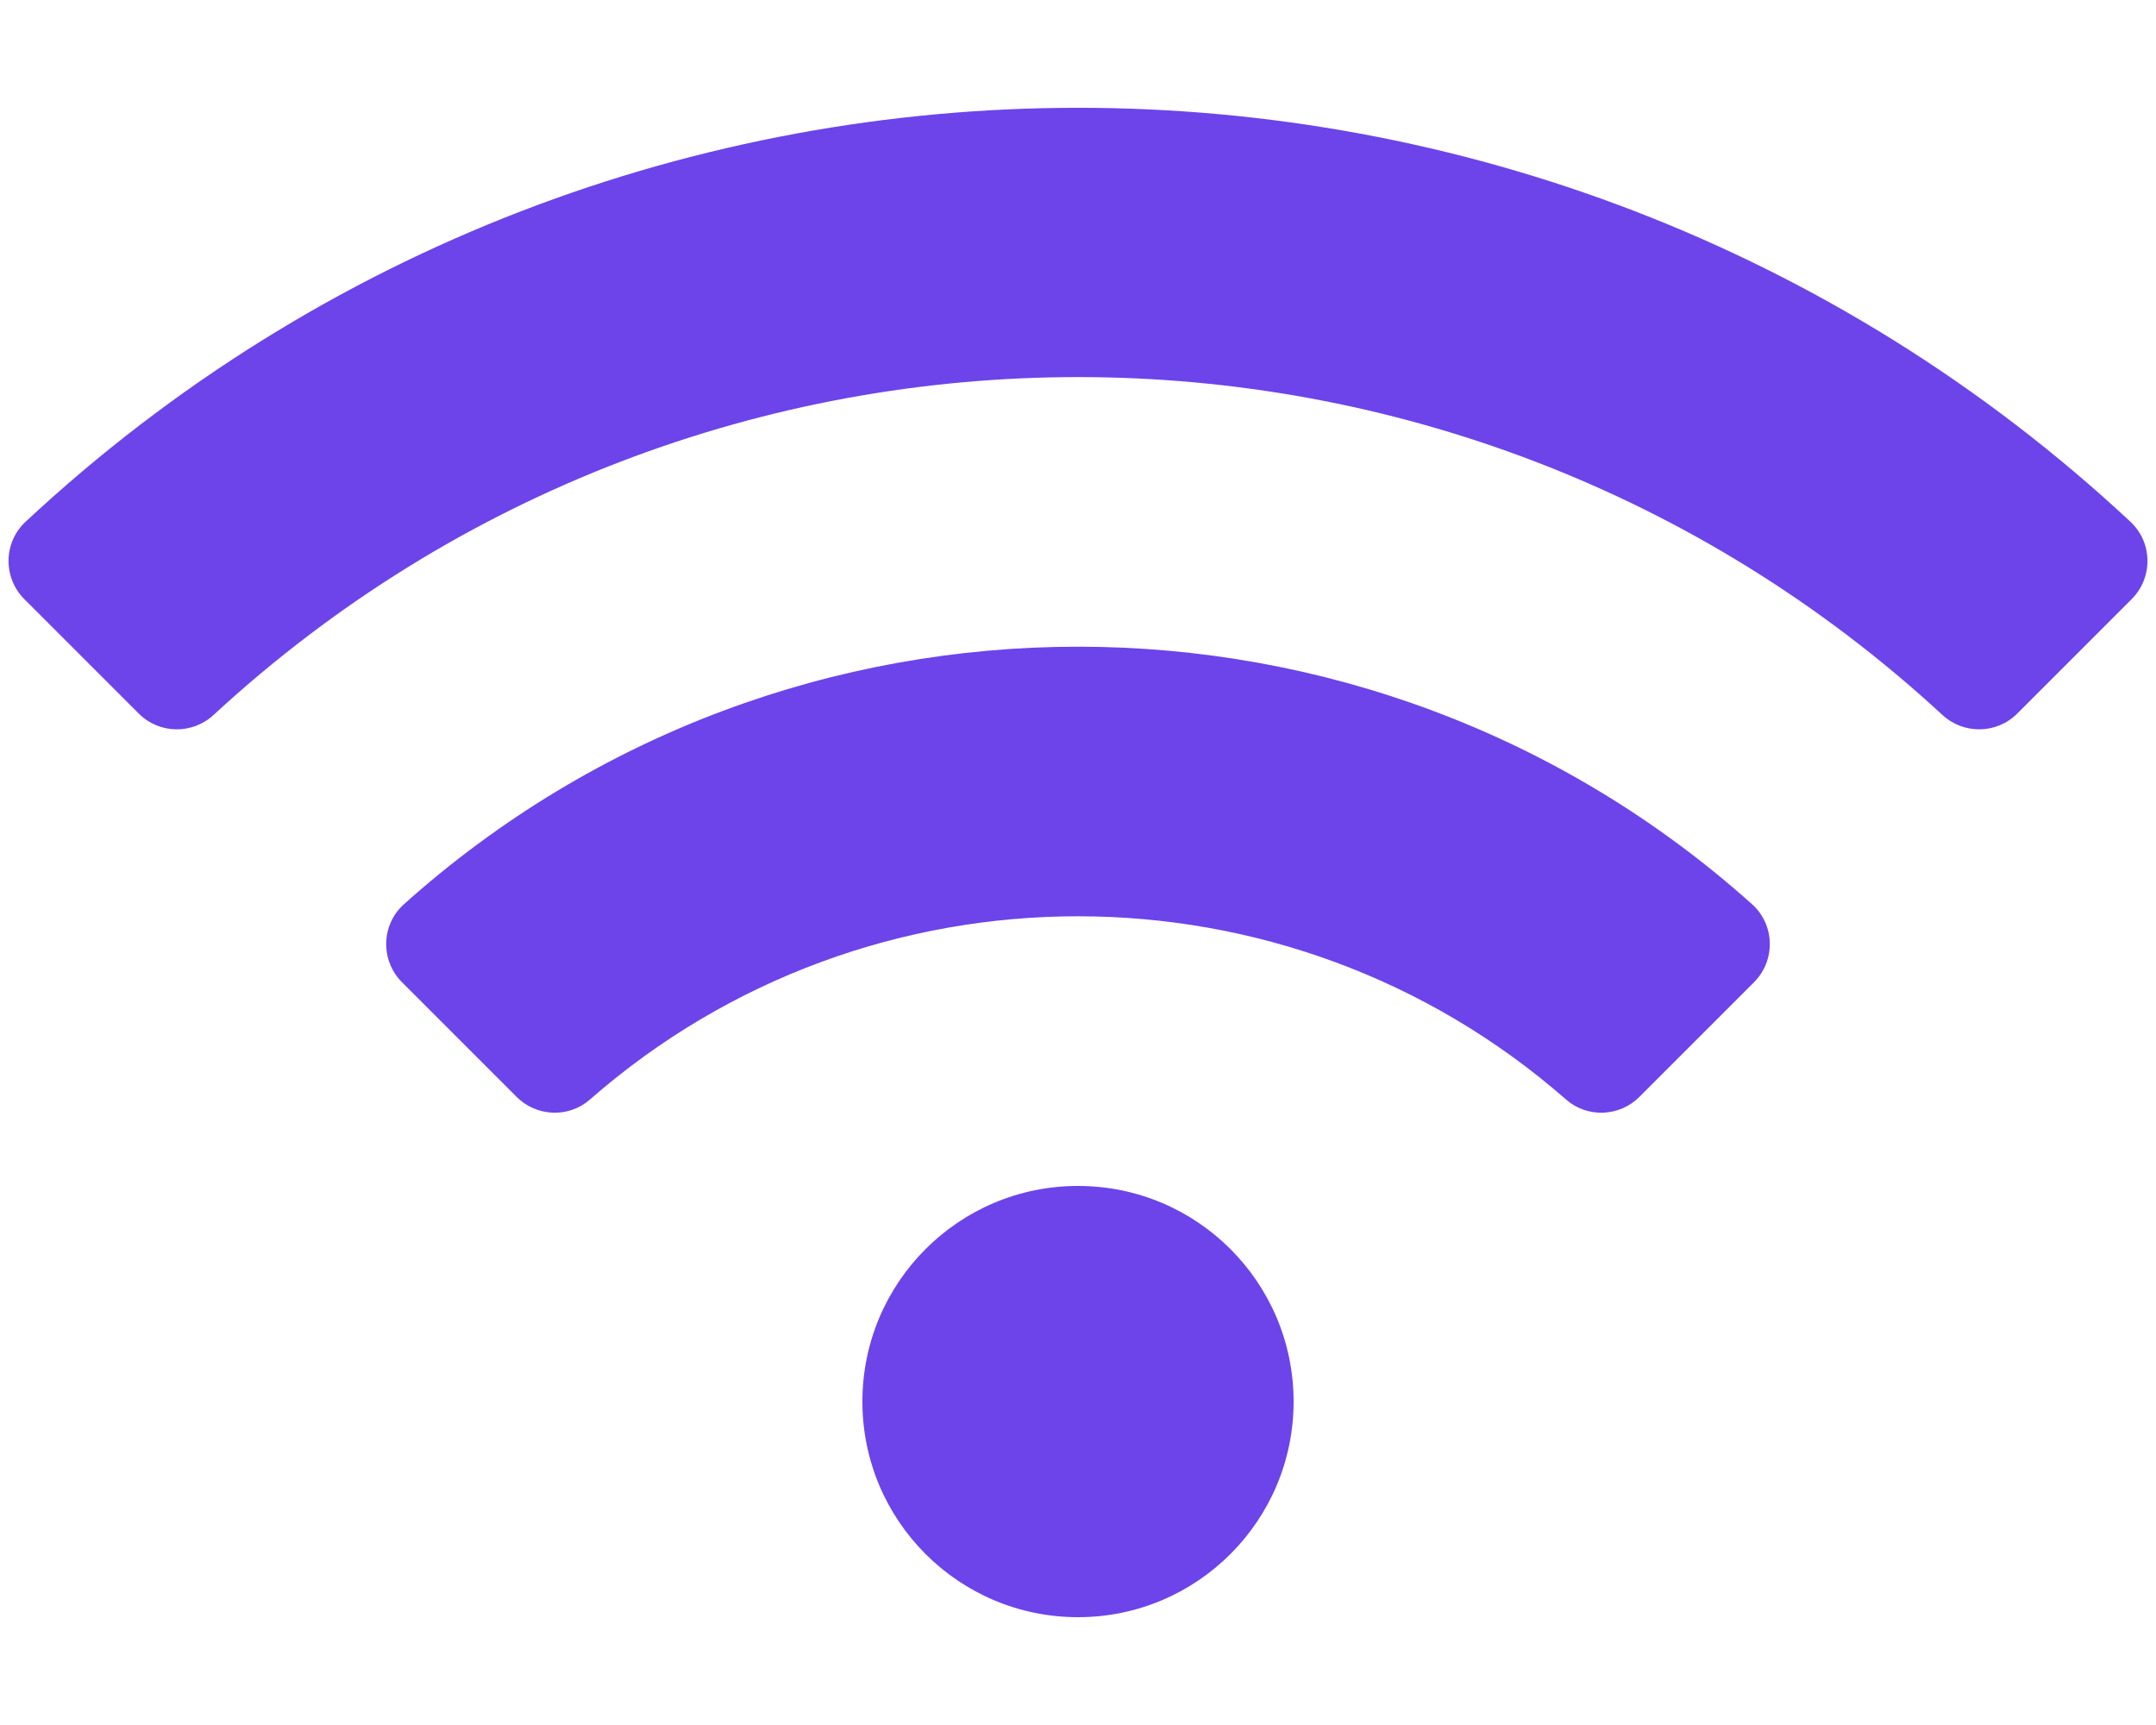
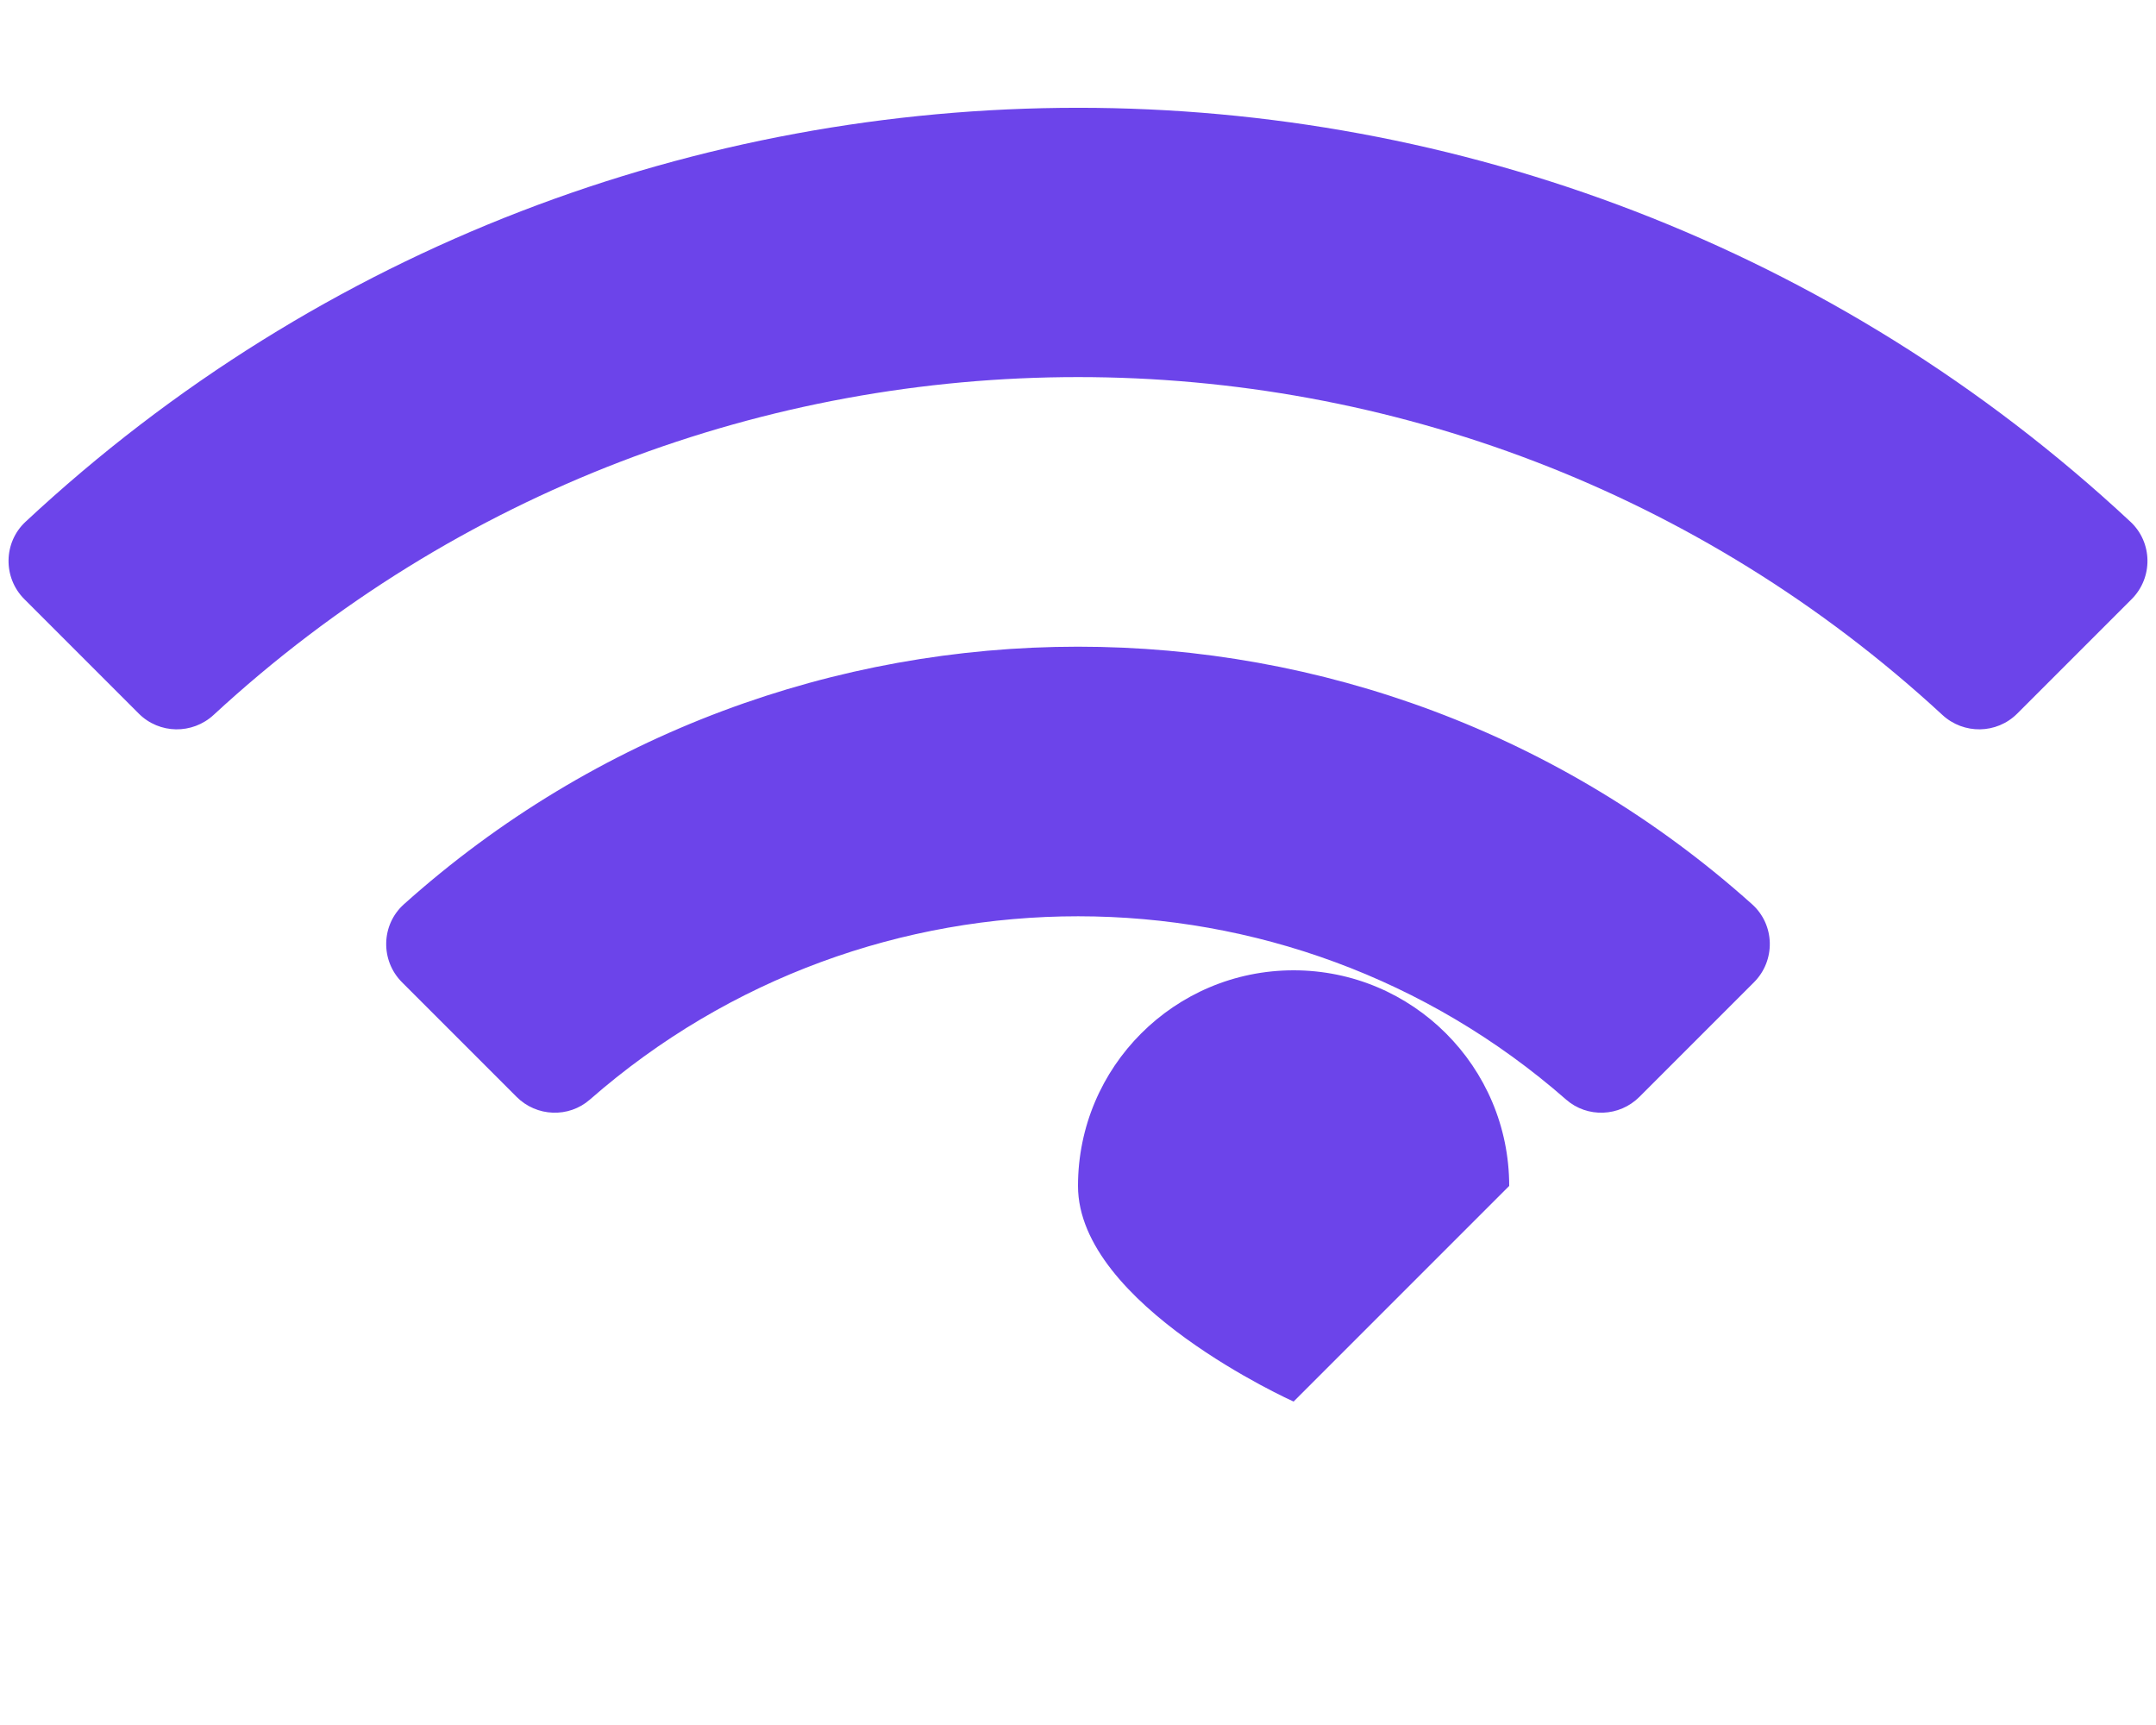
<svg xmlns="http://www.w3.org/2000/svg" class="svg-icon" style="width: 1.25em; height: 1em;vertical-align: middle;fill: currentColor;overflow: hidden;" viewBox="0 0 1280 1024" version="1.1">
-   <path d="M768 832c0 70.692-57.308 128-128 128s-128-57.308-128-128c0-70.692 57.308-128 128-128s128 57.308 128 128z m273.318-248.886c12.93-12.93 12.49-34.13-1.128-46.334-227.586-203.97-573.052-203.738-800.38 0-13.618 12.204-14.058 33.404-1.128 46.334l68.012 68.012c11.854 11.854 30.928 12.64 43.538 1.592 165.76-145.218 414.148-144.894 579.536 0 12.61 11.048 31.684 10.264 43.538-1.592l68.012-68.012z m224.22-227.436c12.77-12.77 12.508-33.632-0.7-45.946-351.536-327.72-898.268-327.6-1249.674 0-13.208 12.314-13.47 33.178-0.7 45.946l67.932 67.932c12.19 12.19 31.782 12.462 44.448 0.766 289.526-267.336 736.712-267.404 1026.312 0 12.666 11.696 32.258 11.424 44.448-0.766l67.934-67.932z" fill="#6c44ea" />
+   <path d="M768 832s-128-57.308-128-128c0-70.692 57.308-128 128-128s128 57.308 128 128z m273.318-248.886c12.93-12.93 12.49-34.13-1.128-46.334-227.586-203.97-573.052-203.738-800.38 0-13.618 12.204-14.058 33.404-1.128 46.334l68.012 68.012c11.854 11.854 30.928 12.64 43.538 1.592 165.76-145.218 414.148-144.894 579.536 0 12.61 11.048 31.684 10.264 43.538-1.592l68.012-68.012z m224.22-227.436c12.77-12.77 12.508-33.632-0.7-45.946-351.536-327.72-898.268-327.6-1249.674 0-13.208 12.314-13.47 33.178-0.7 45.946l67.932 67.932c12.19 12.19 31.782 12.462 44.448 0.766 289.526-267.336 736.712-267.404 1026.312 0 12.666 11.696 32.258 11.424 44.448-0.766l67.934-67.932z" fill="#6c44ea" />
</svg>